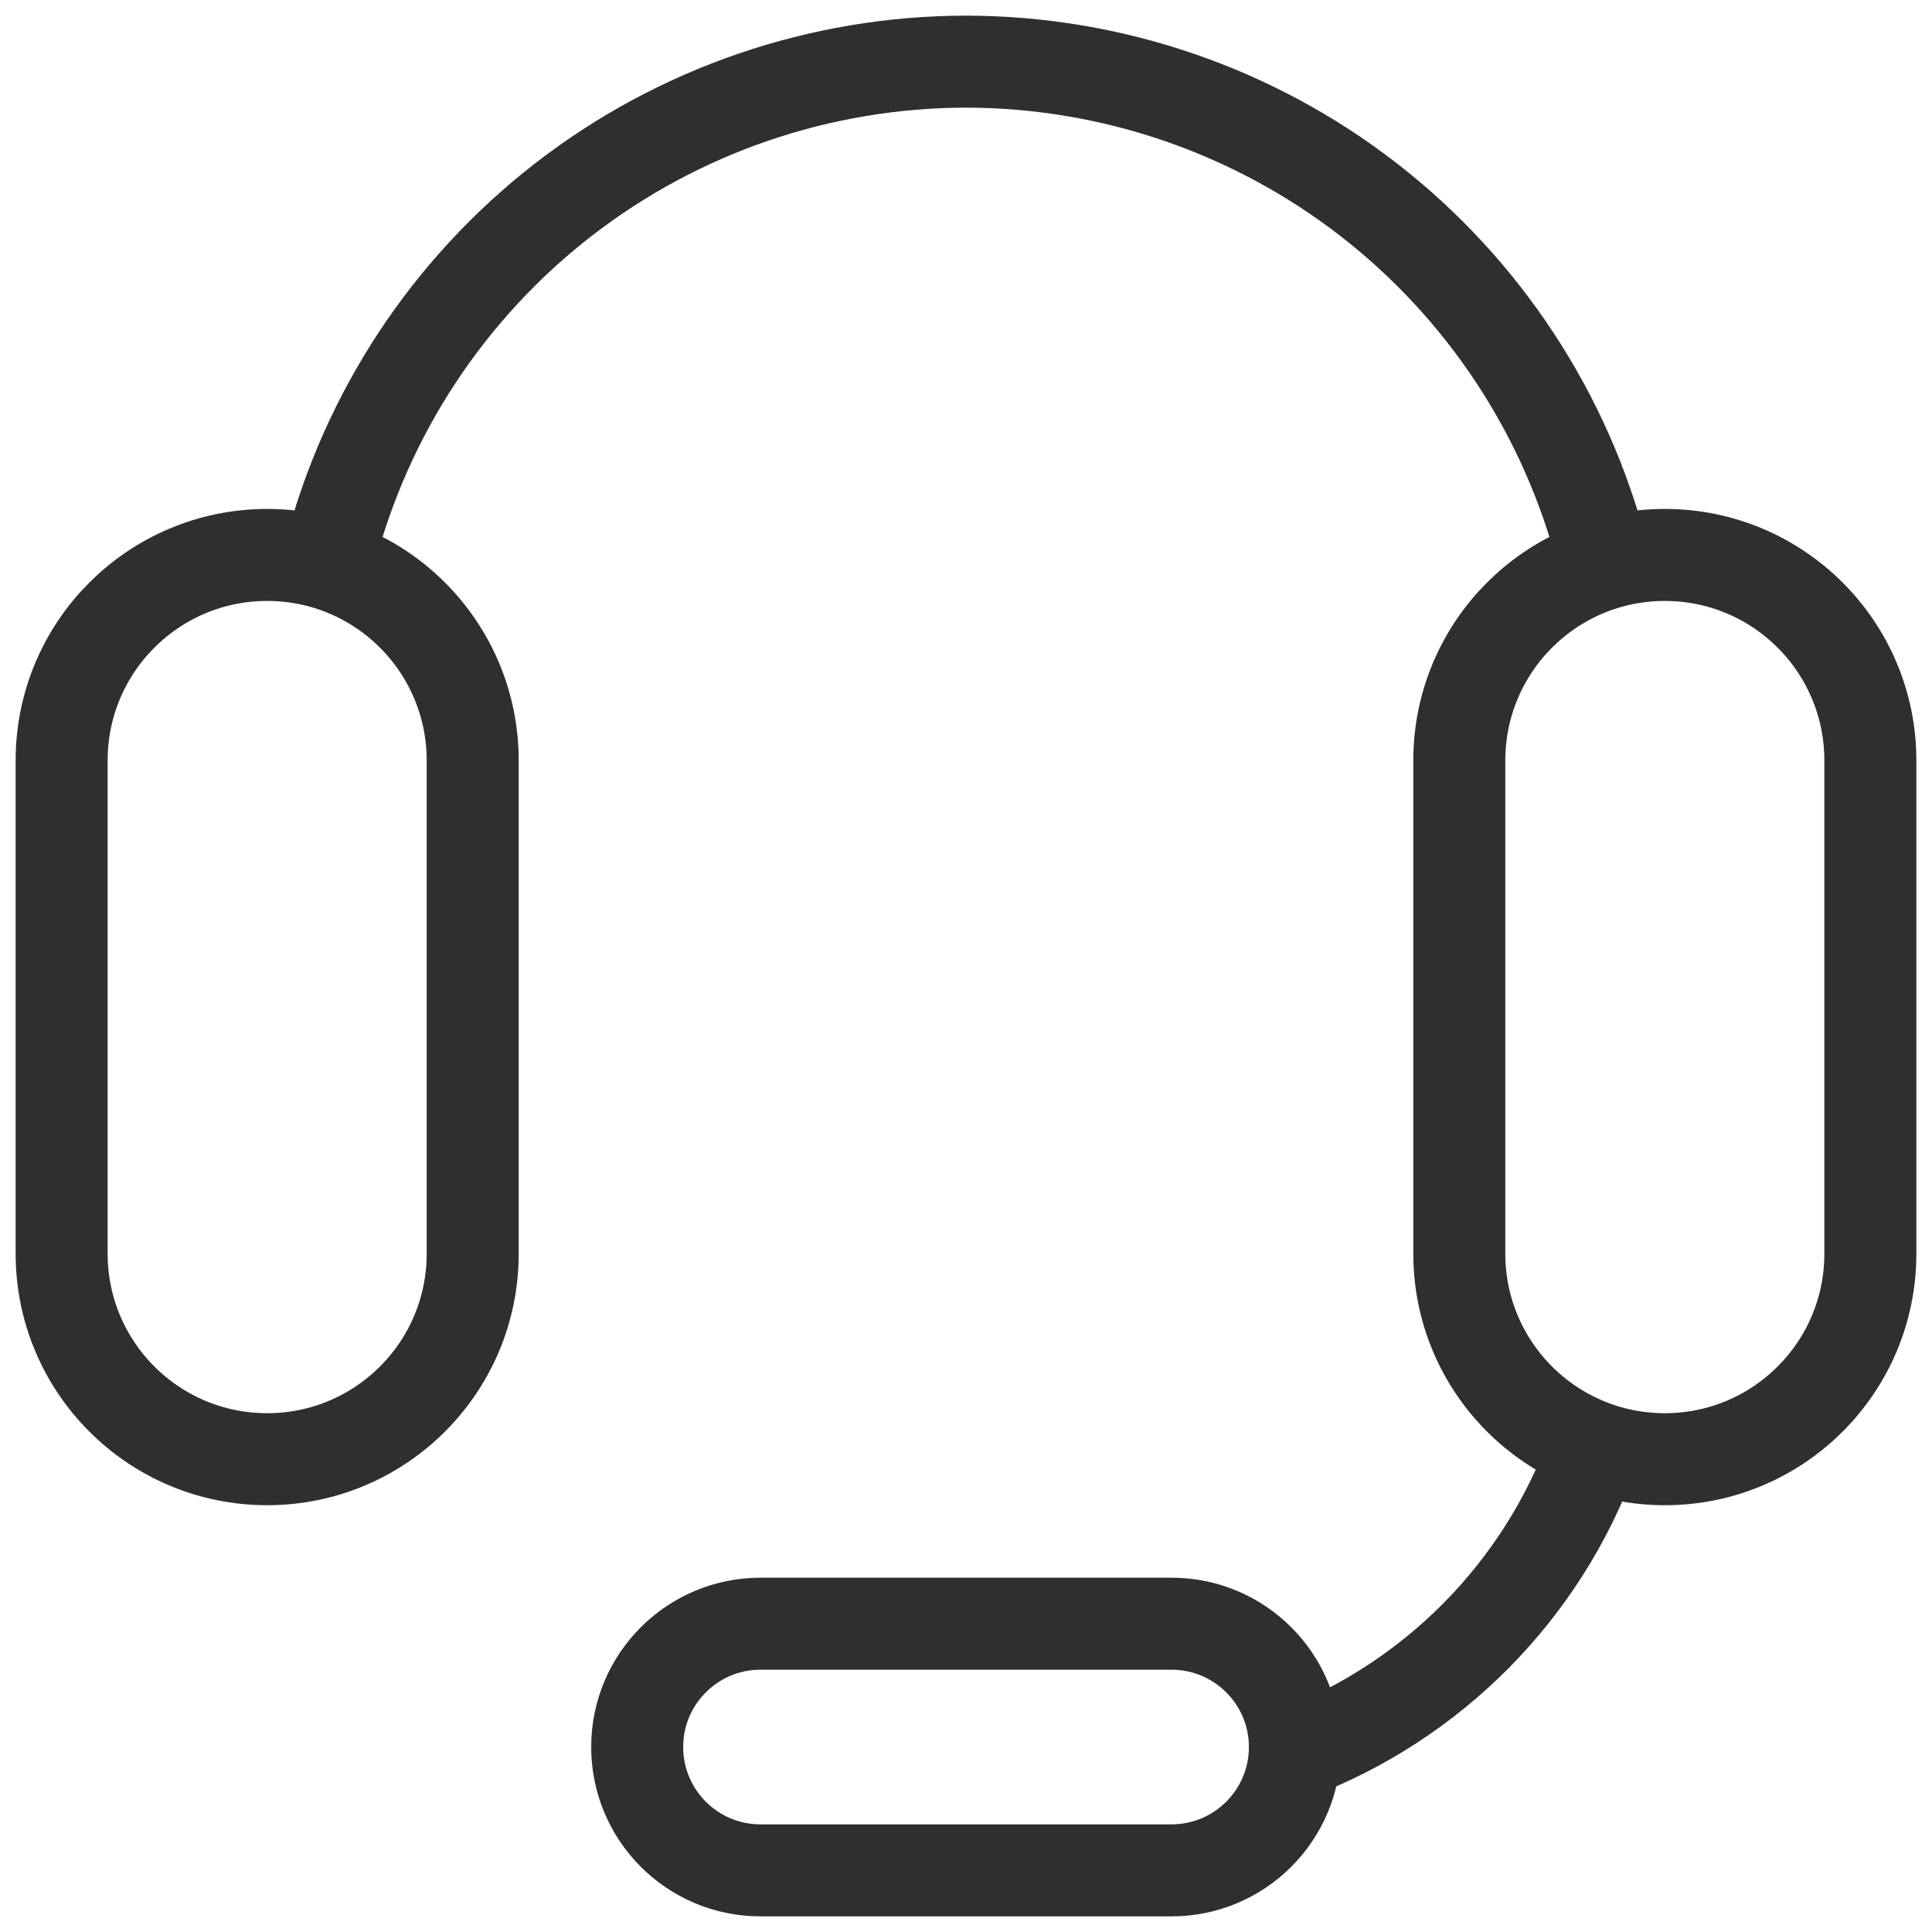
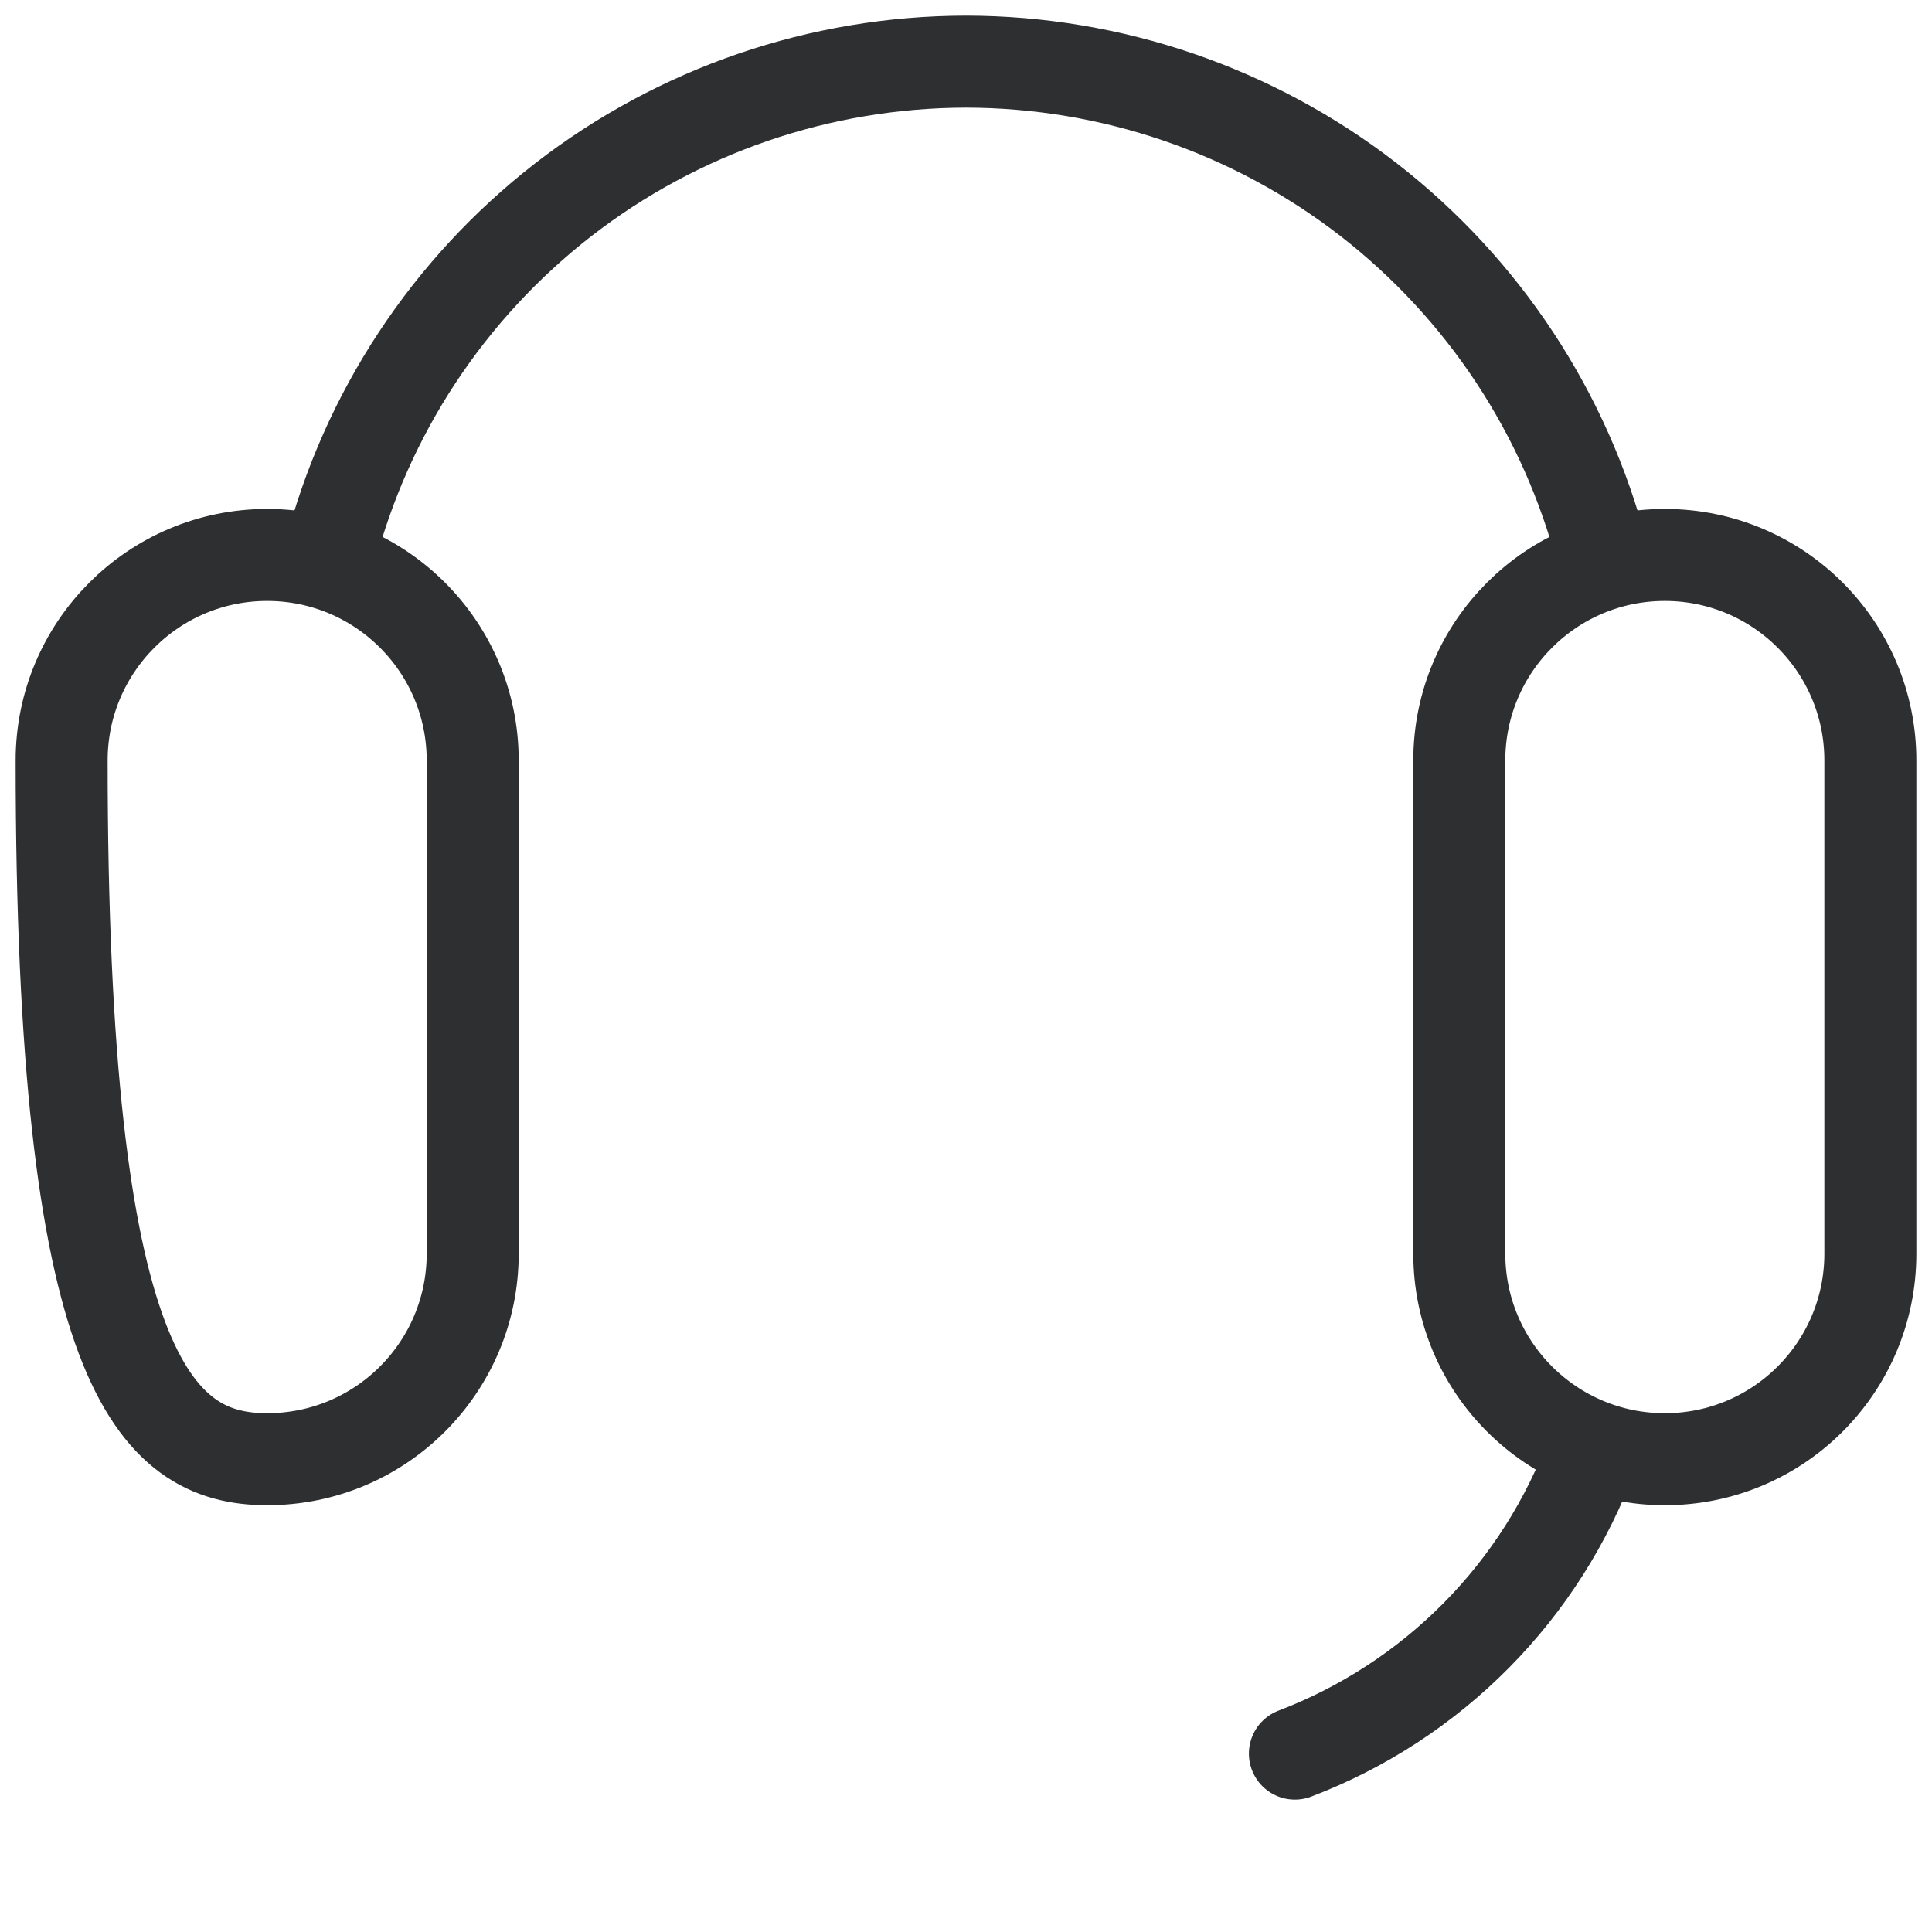
<svg xmlns="http://www.w3.org/2000/svg" width="21" height="21" viewBox="0 0 21 21" fill="none">
  <g clip-path="url(#clip0_2976_4963)">
    <path d="M17.309 15.79C17.035 16.535 16.605 17.212 16.047 17.776C15.489 18.34 14.816 18.779 14.075 19.061" stroke="#2D2F30" stroke-linecap="round" stroke-linejoin="round" />
    <path d="M3.583 6.032C3.979 4.498 4.873 3.14 6.125 2.169C7.377 1.199 8.916 0.672 10.5 0.67C12.084 0.672 13.623 1.199 14.875 2.169C16.126 3.14 17.021 4.498 17.417 6.032" stroke="#2D2F30" stroke-linecap="round" stroke-linejoin="round" />
-     <path d="M5.138 8.266C5.138 7.032 4.138 6.032 2.904 6.032C1.67 6.032 0.67 7.032 0.67 8.266V13.627C0.67 14.861 1.67 15.861 2.904 15.861C4.138 15.861 5.138 14.861 5.138 13.627V8.266Z" stroke="#2D2F30" stroke-linecap="round" stroke-linejoin="round" />
+     <path d="M5.138 8.266C5.138 7.032 4.138 6.032 2.904 6.032C1.67 6.032 0.67 7.032 0.67 8.266C0.67 14.861 1.67 15.861 2.904 15.861C4.138 15.861 5.138 14.861 5.138 13.627V8.266Z" stroke="#2D2F30" stroke-linecap="round" stroke-linejoin="round" />
    <path d="M20.33 8.266C20.33 7.032 19.33 6.032 18.096 6.032C16.862 6.032 15.862 7.032 15.862 8.266V13.627C15.862 14.861 16.862 15.861 18.096 15.861C19.33 15.861 20.33 14.861 20.33 13.627V8.266Z" stroke="#2D2F30" stroke-linecap="round" stroke-linejoin="round" />
-     <path d="M12.734 17.649H8.266C7.526 17.649 6.926 18.249 6.926 18.989C6.926 19.73 7.526 20.33 8.266 20.33H12.734C13.474 20.33 14.075 19.73 14.075 18.989C14.075 18.249 13.474 17.649 12.734 17.649Z" stroke="#2D2F30" stroke-linecap="round" stroke-linejoin="round" />
  </g>
  <defs>
    <clipPath id="clip0_2976_4963">
      <rect width="21" height="21" fill="white" />
    </clipPath>
  </defs>
</svg>